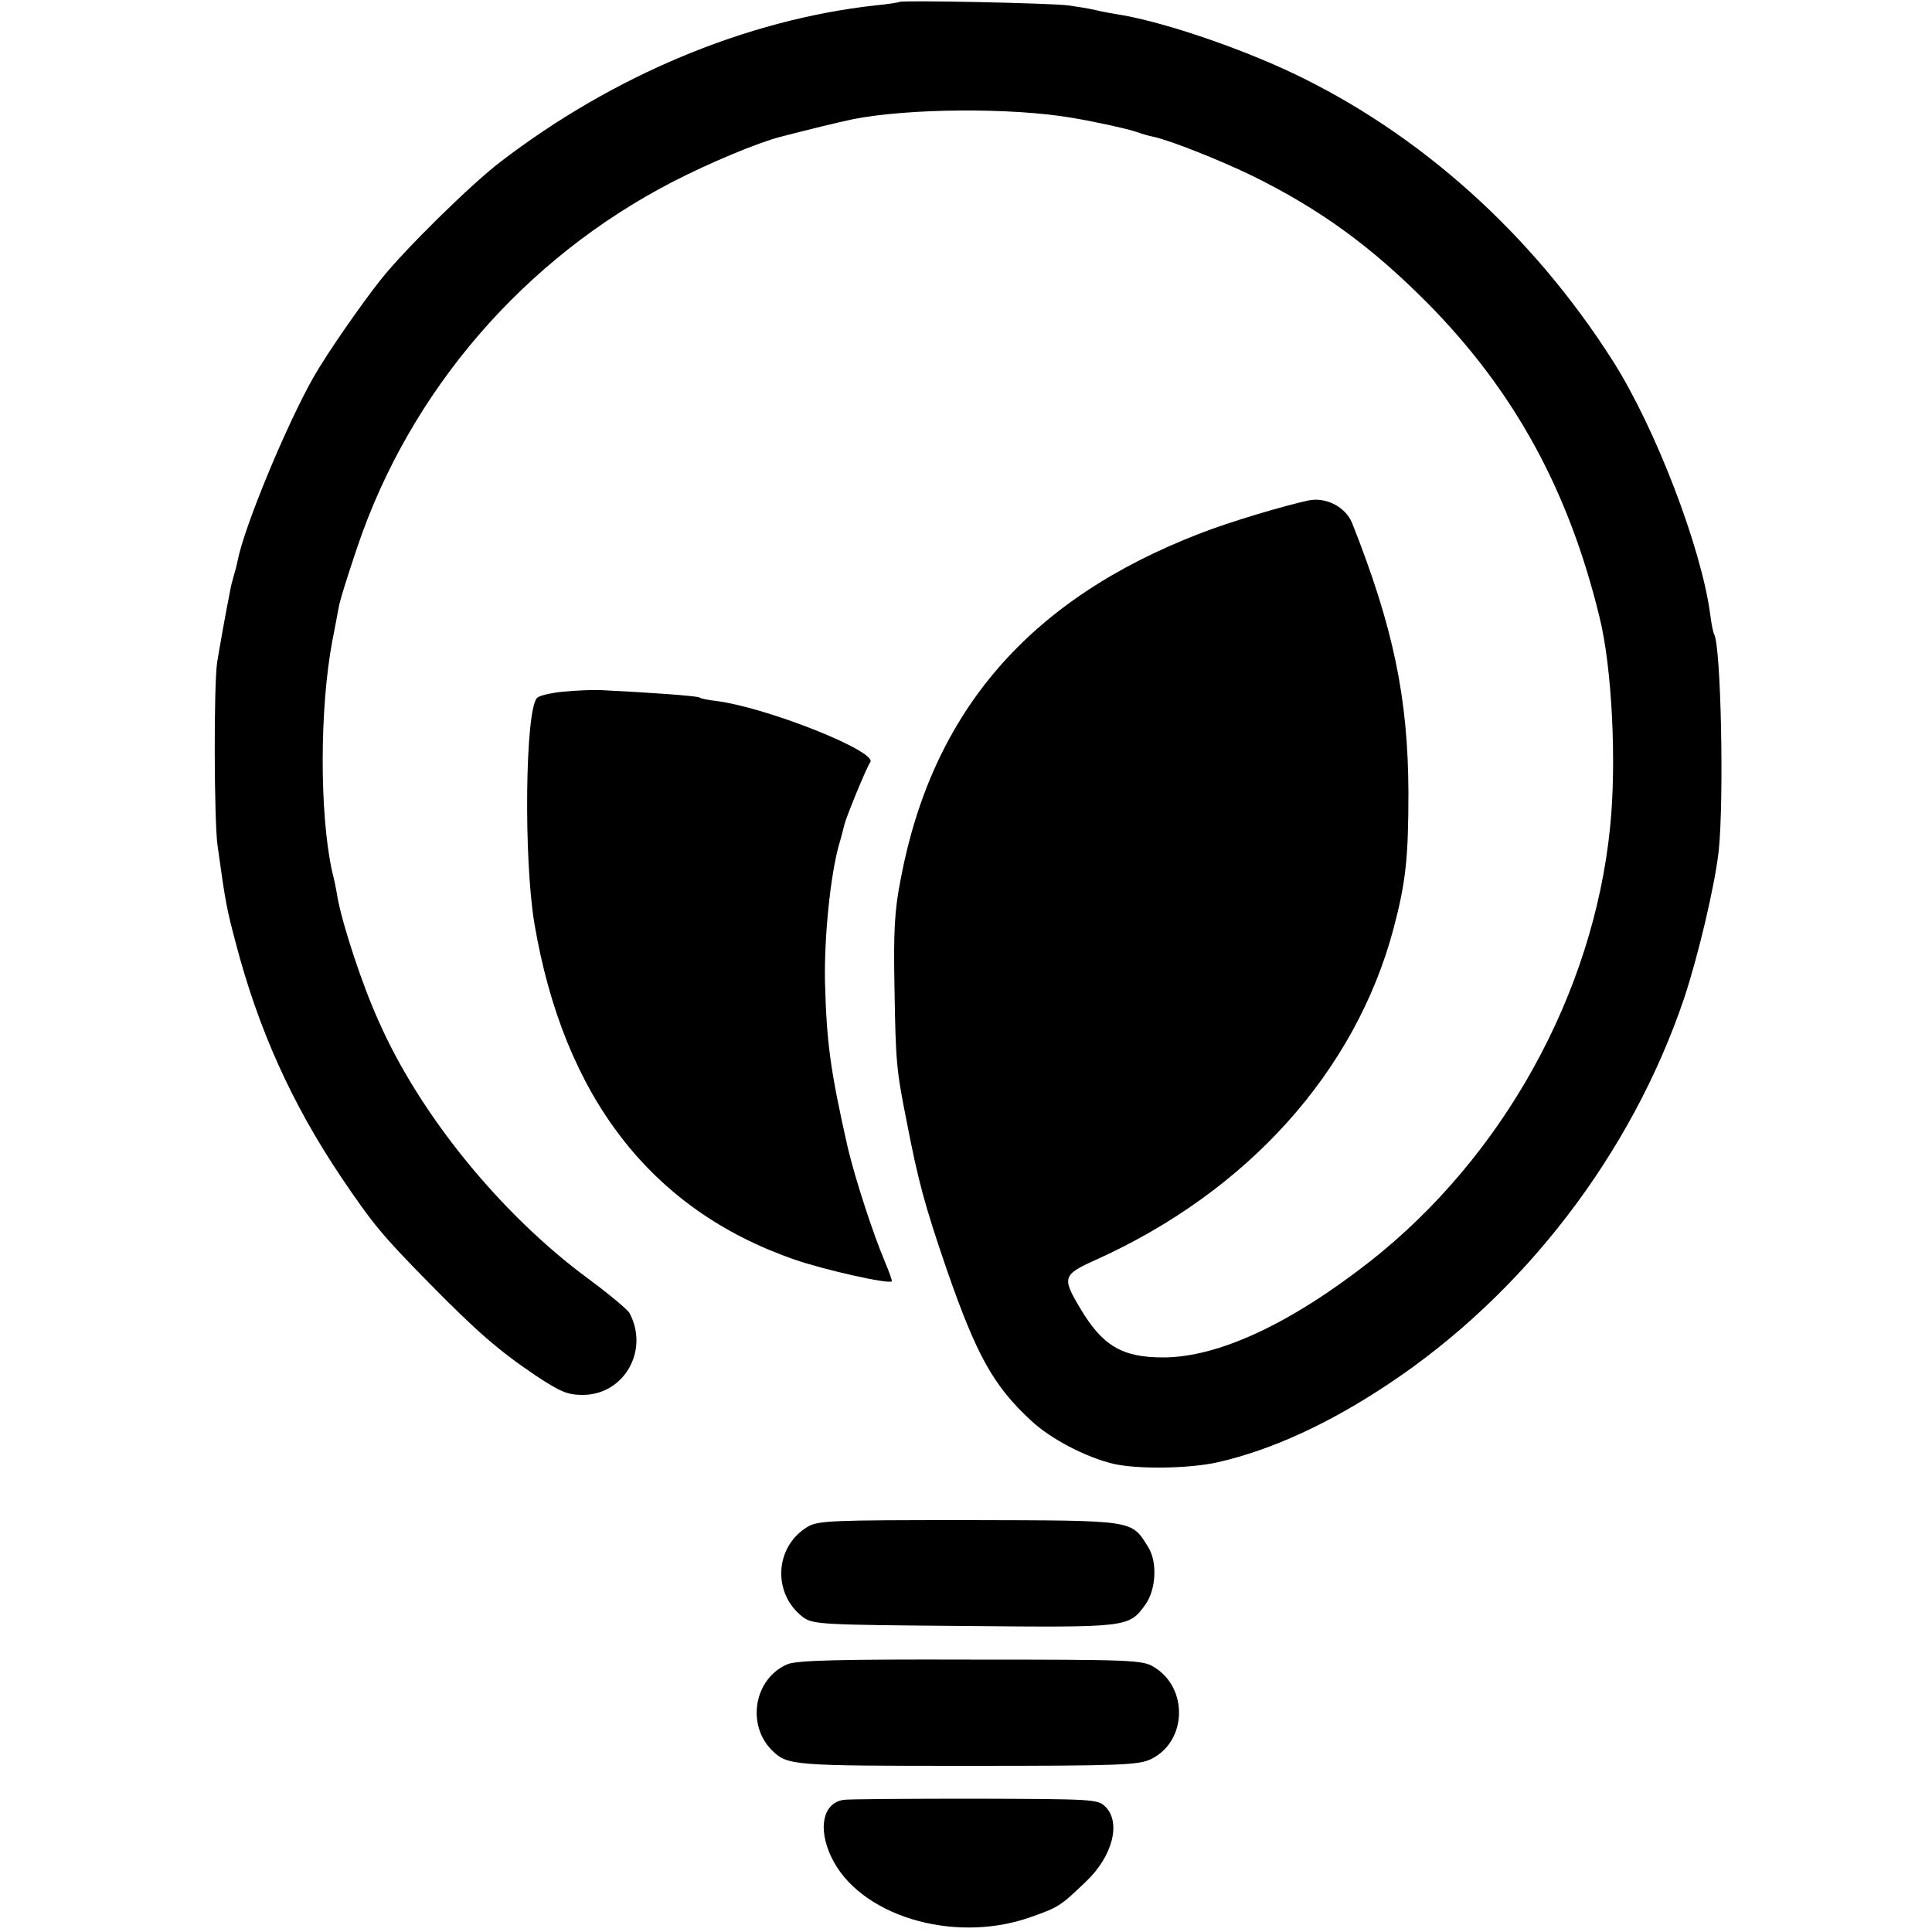
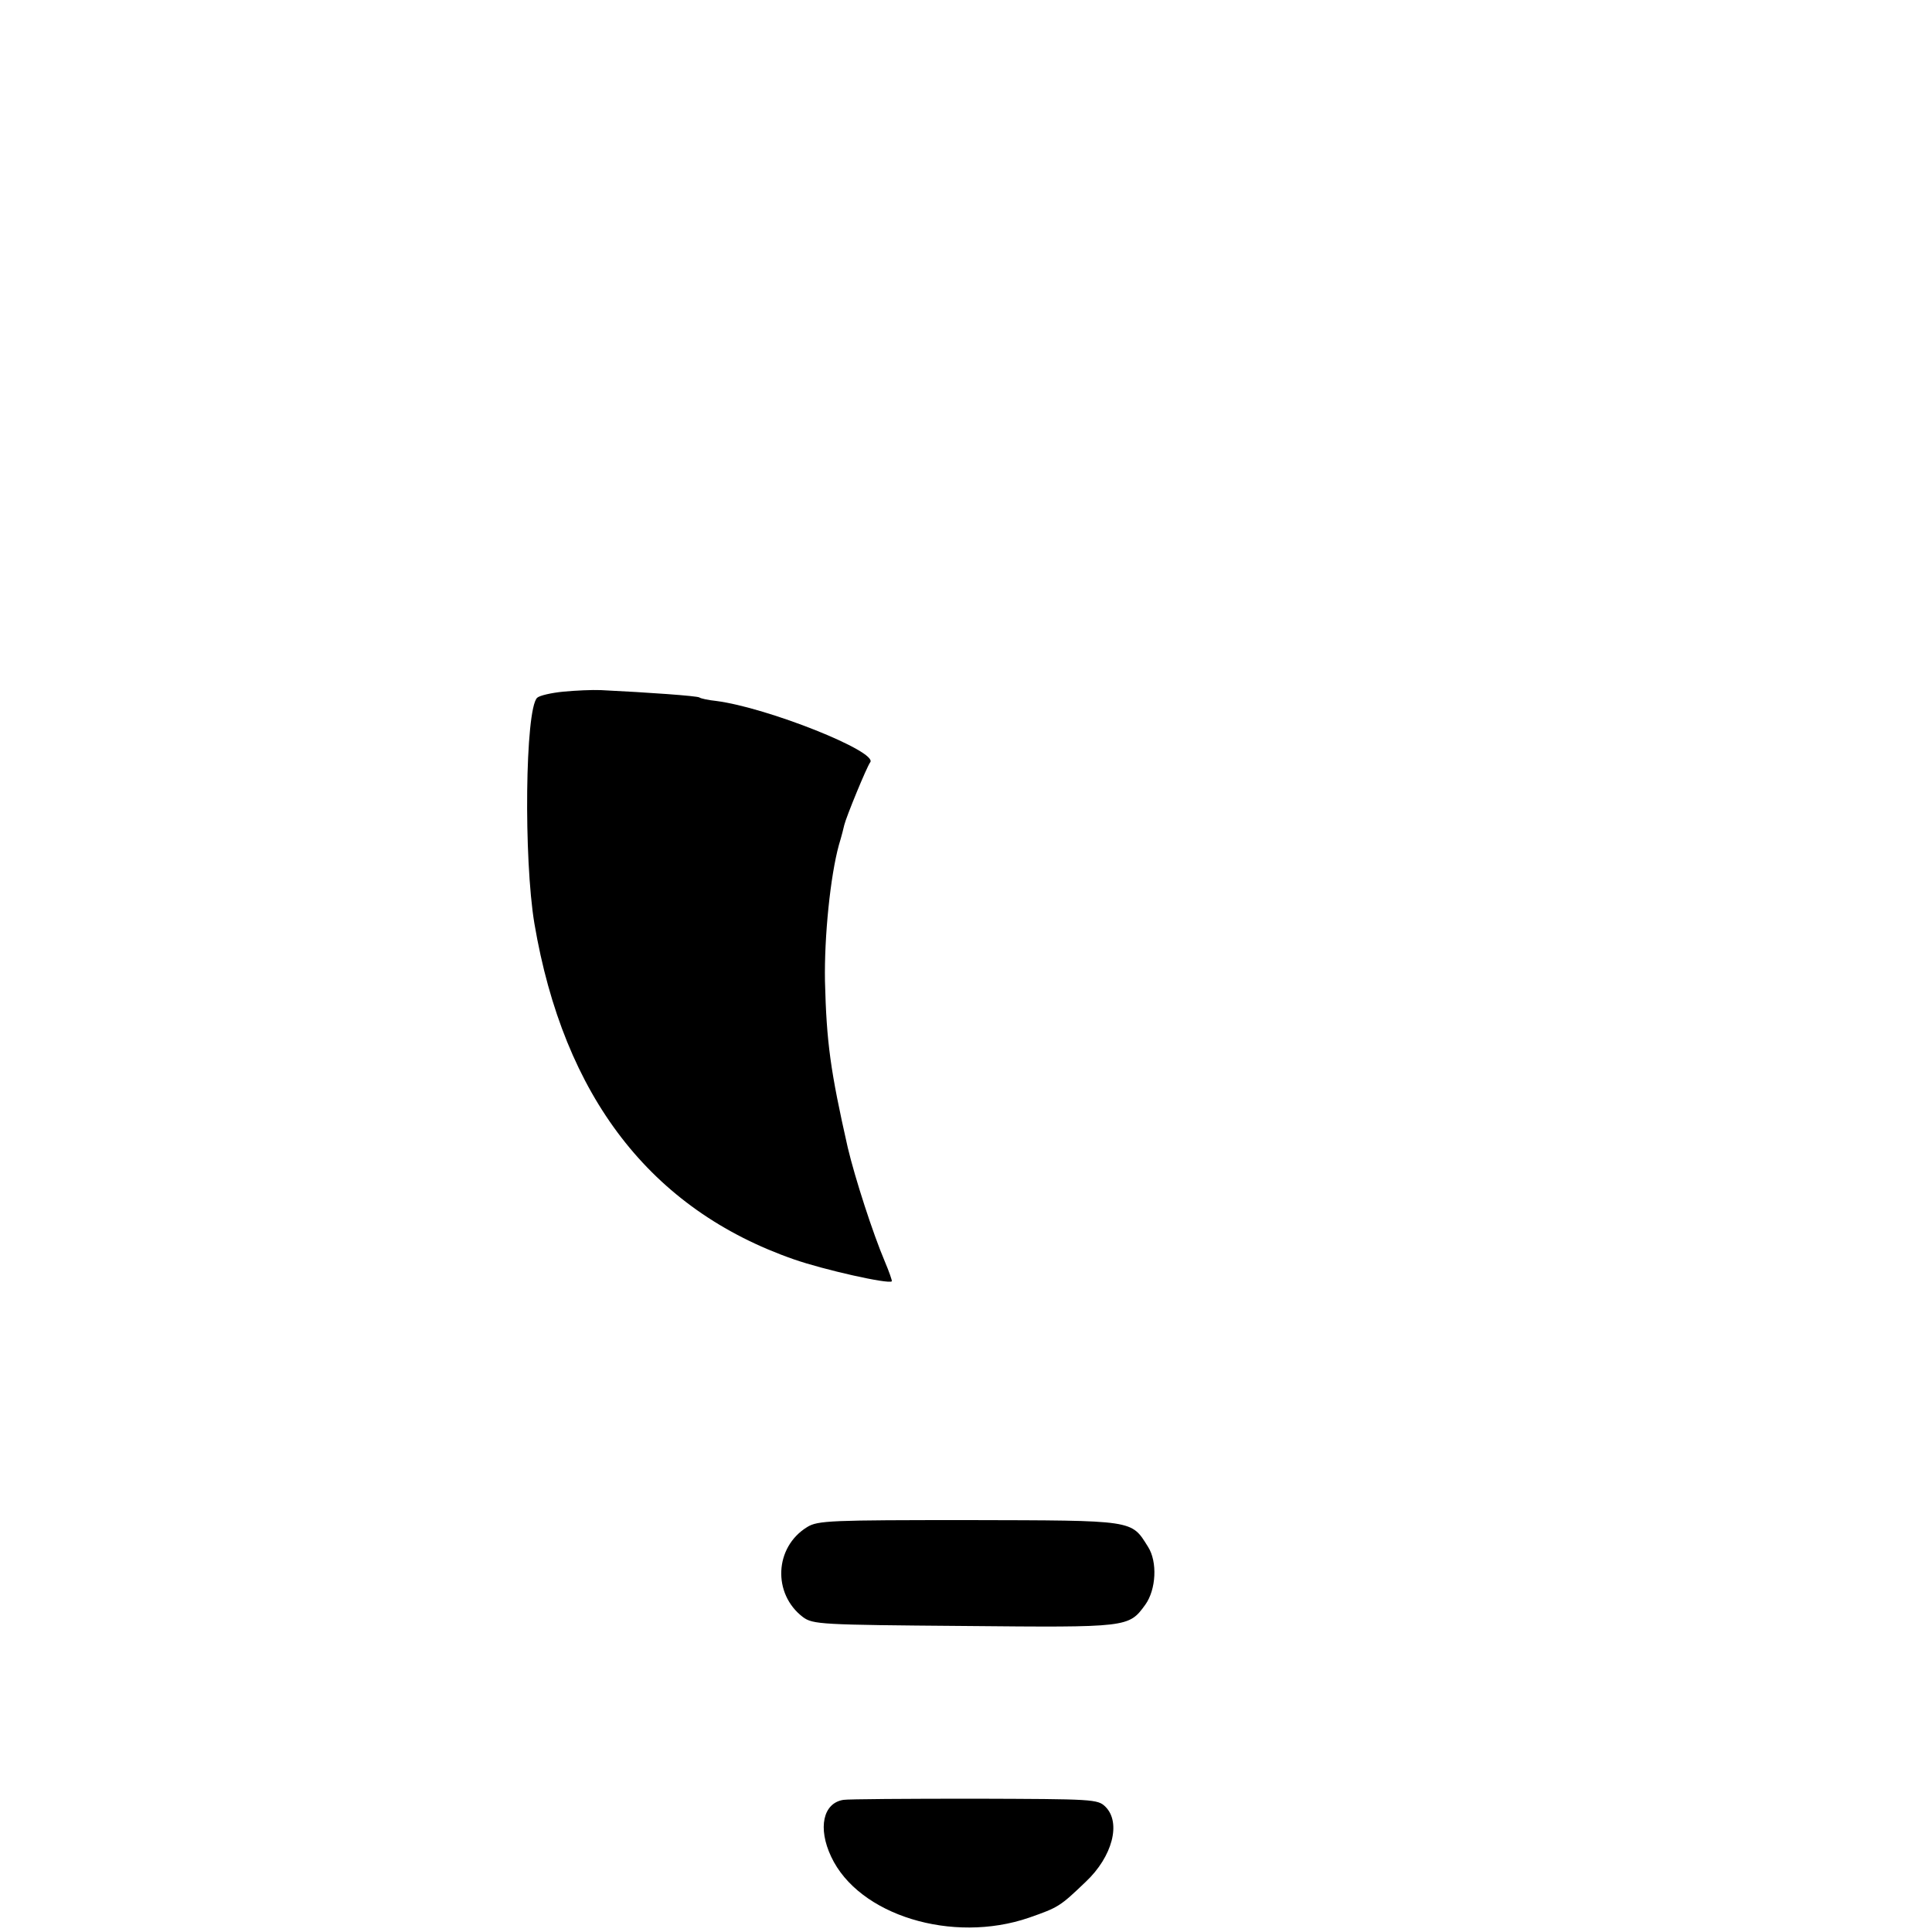
<svg xmlns="http://www.w3.org/2000/svg" version="1.0" width="500pt" height="500pt" viewBox="0 0 500 500" preserveAspectRatio="xMidYMid meet">
  <g transform="translate(0,500) scale(0.1,-0.1)" fill="#000000" stroke="none">
-     <path d="M2328 4995 c-1 -1 -30 -6 -63 -9 -333 -37 -678 -181 -970 -405 -75 -57 -248 -227 -309 -304 -51 -64 -139 -191 -174 -252 -70 -123 -180 -388 -197 -476 -2 -11 -7 -29 -10 -39 -3 -10 -8 -29 -10 -42 -11 -54 -27 -145 -33 -182 -9 -59 -8 -411 1 -474 21 -152 24 -165 47 -252 58 -222 144 -414 272 -605 83 -123 107 -152 228 -275 125 -127 180 -175 278 -241 62 -41 81 -49 120 -49 107 0 173 115 121 212 -5 9 -53 49 -107 89 -224 165 -434 422 -541 664 -43 94 -95 252 -108 325 -2 14 -8 44 -14 67 -32 148 -32 419 1 594 6 30 13 68 16 84 2 17 25 89 49 160 137 405 432 746 815 944 97 50 219 101 280 117 78 20 143 36 185 45 144 29 413 31 570 4 65 -11 141 -28 165 -36 14 -5 34 -11 45 -13 43 -9 174 -61 258 -102 176 -87 307 -183 452 -329 223 -226 364 -482 444 -810 33 -131 45 -378 28 -545 -43 -431 -277 -854 -622 -1125 -207 -162 -393 -248 -535 -248 -106 0 -157 30 -215 128 -47 79 -45 86 42 125 392 177 670 486 769 855 32 121 39 183 39 355 -1 244 -39 427 -146 697 -17 41 -67 67 -112 58 -65 -14 -206 -56 -280 -85 -442 -170 -694 -460 -776 -895 -16 -81 -19 -135 -16 -285 3 -189 5 -209 31 -340 30 -155 46 -216 104 -385 77 -222 121 -302 219 -392 50 -47 141 -94 211 -111 63 -15 199 -13 273 4 139 32 287 100 440 202 351 233 629 596 765 997 37 111 80 293 90 383 14 134 6 531 -12 561 -2 3 -7 26 -10 51 -23 173 -142 483 -252 656 -208 327 -498 588 -829 745 -148 70 -349 137 -460 153 -11 2 -34 6 -50 10 -17 4 -48 9 -70 12 -45 6 -431 14 -437 9z" />
    <path d="M1458 3210 c-31 -3 -62 -10 -68 -16 -31 -31 -35 -416 -7 -584 76 -448 301 -740 671 -869 77 -27 246 -65 254 -57 1 2 -7 25 -18 51 -31 73 -77 215 -96 295 -45 199 -55 272 -59 431 -2 116 14 272 36 352 7 23 13 47 14 52 5 21 58 150 67 162 22 27 -266 142 -399 159 -19 2 -39 6 -43 9 -6 4 -131 13 -255 19 -22 1 -66 -1 -97 -4z" />
    <path d="M2089 1048 c-85 -52 -90 -173 -11 -233 26 -19 45 -20 417 -23 426 -4 426 -4 469 55 28 39 32 111 7 150 -44 70 -32 68 -464 69 -356 0 -391 -1 -418 -18z" />
-     <path d="M2038 693 c-87 -37 -107 -158 -39 -224 40 -38 51 -39 503 -39 402 0 446 2 478 18 92 46 96 184 6 238 -29 18 -59 19 -474 19 -343 1 -450 -2 -474 -12z" />
    <path d="M2183 342 c-53 -8 -67 -73 -32 -147 71 -152 314 -226 512 -158 77 27 80 29 147 93 69 65 92 153 51 194 -20 20 -32 20 -338 21 -175 0 -328 -1 -340 -3z" />
  </g>
</svg>